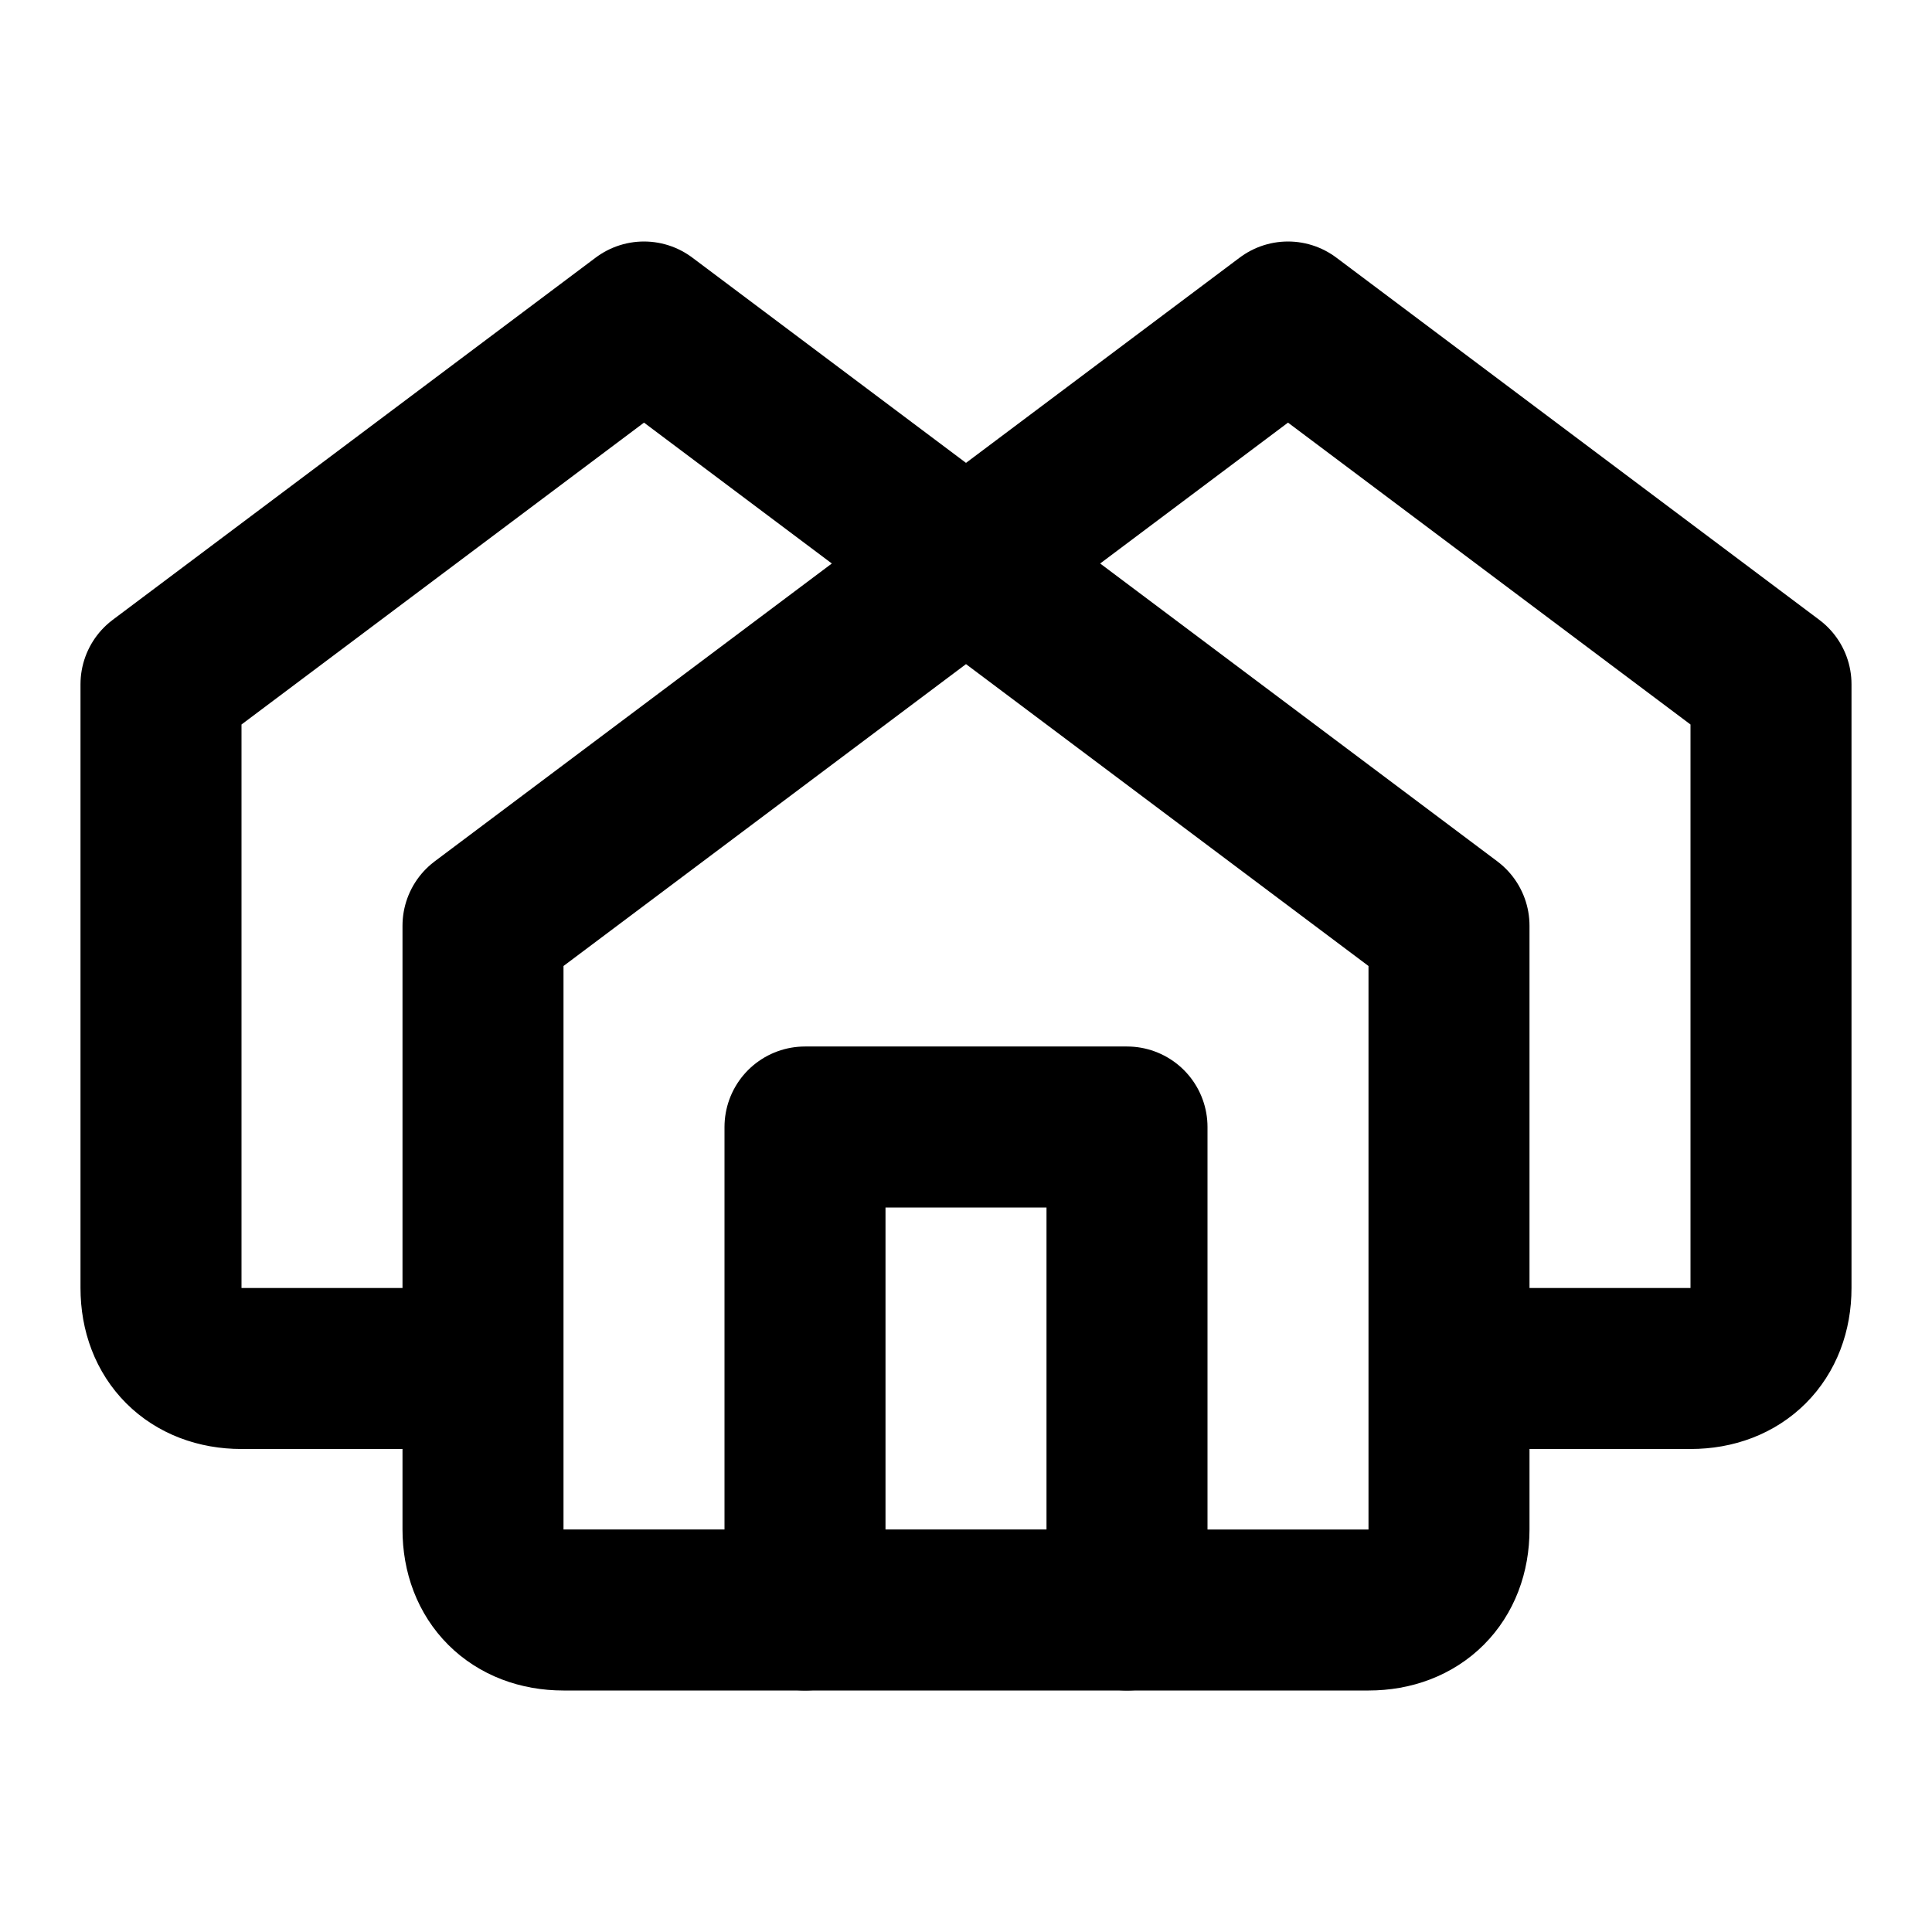
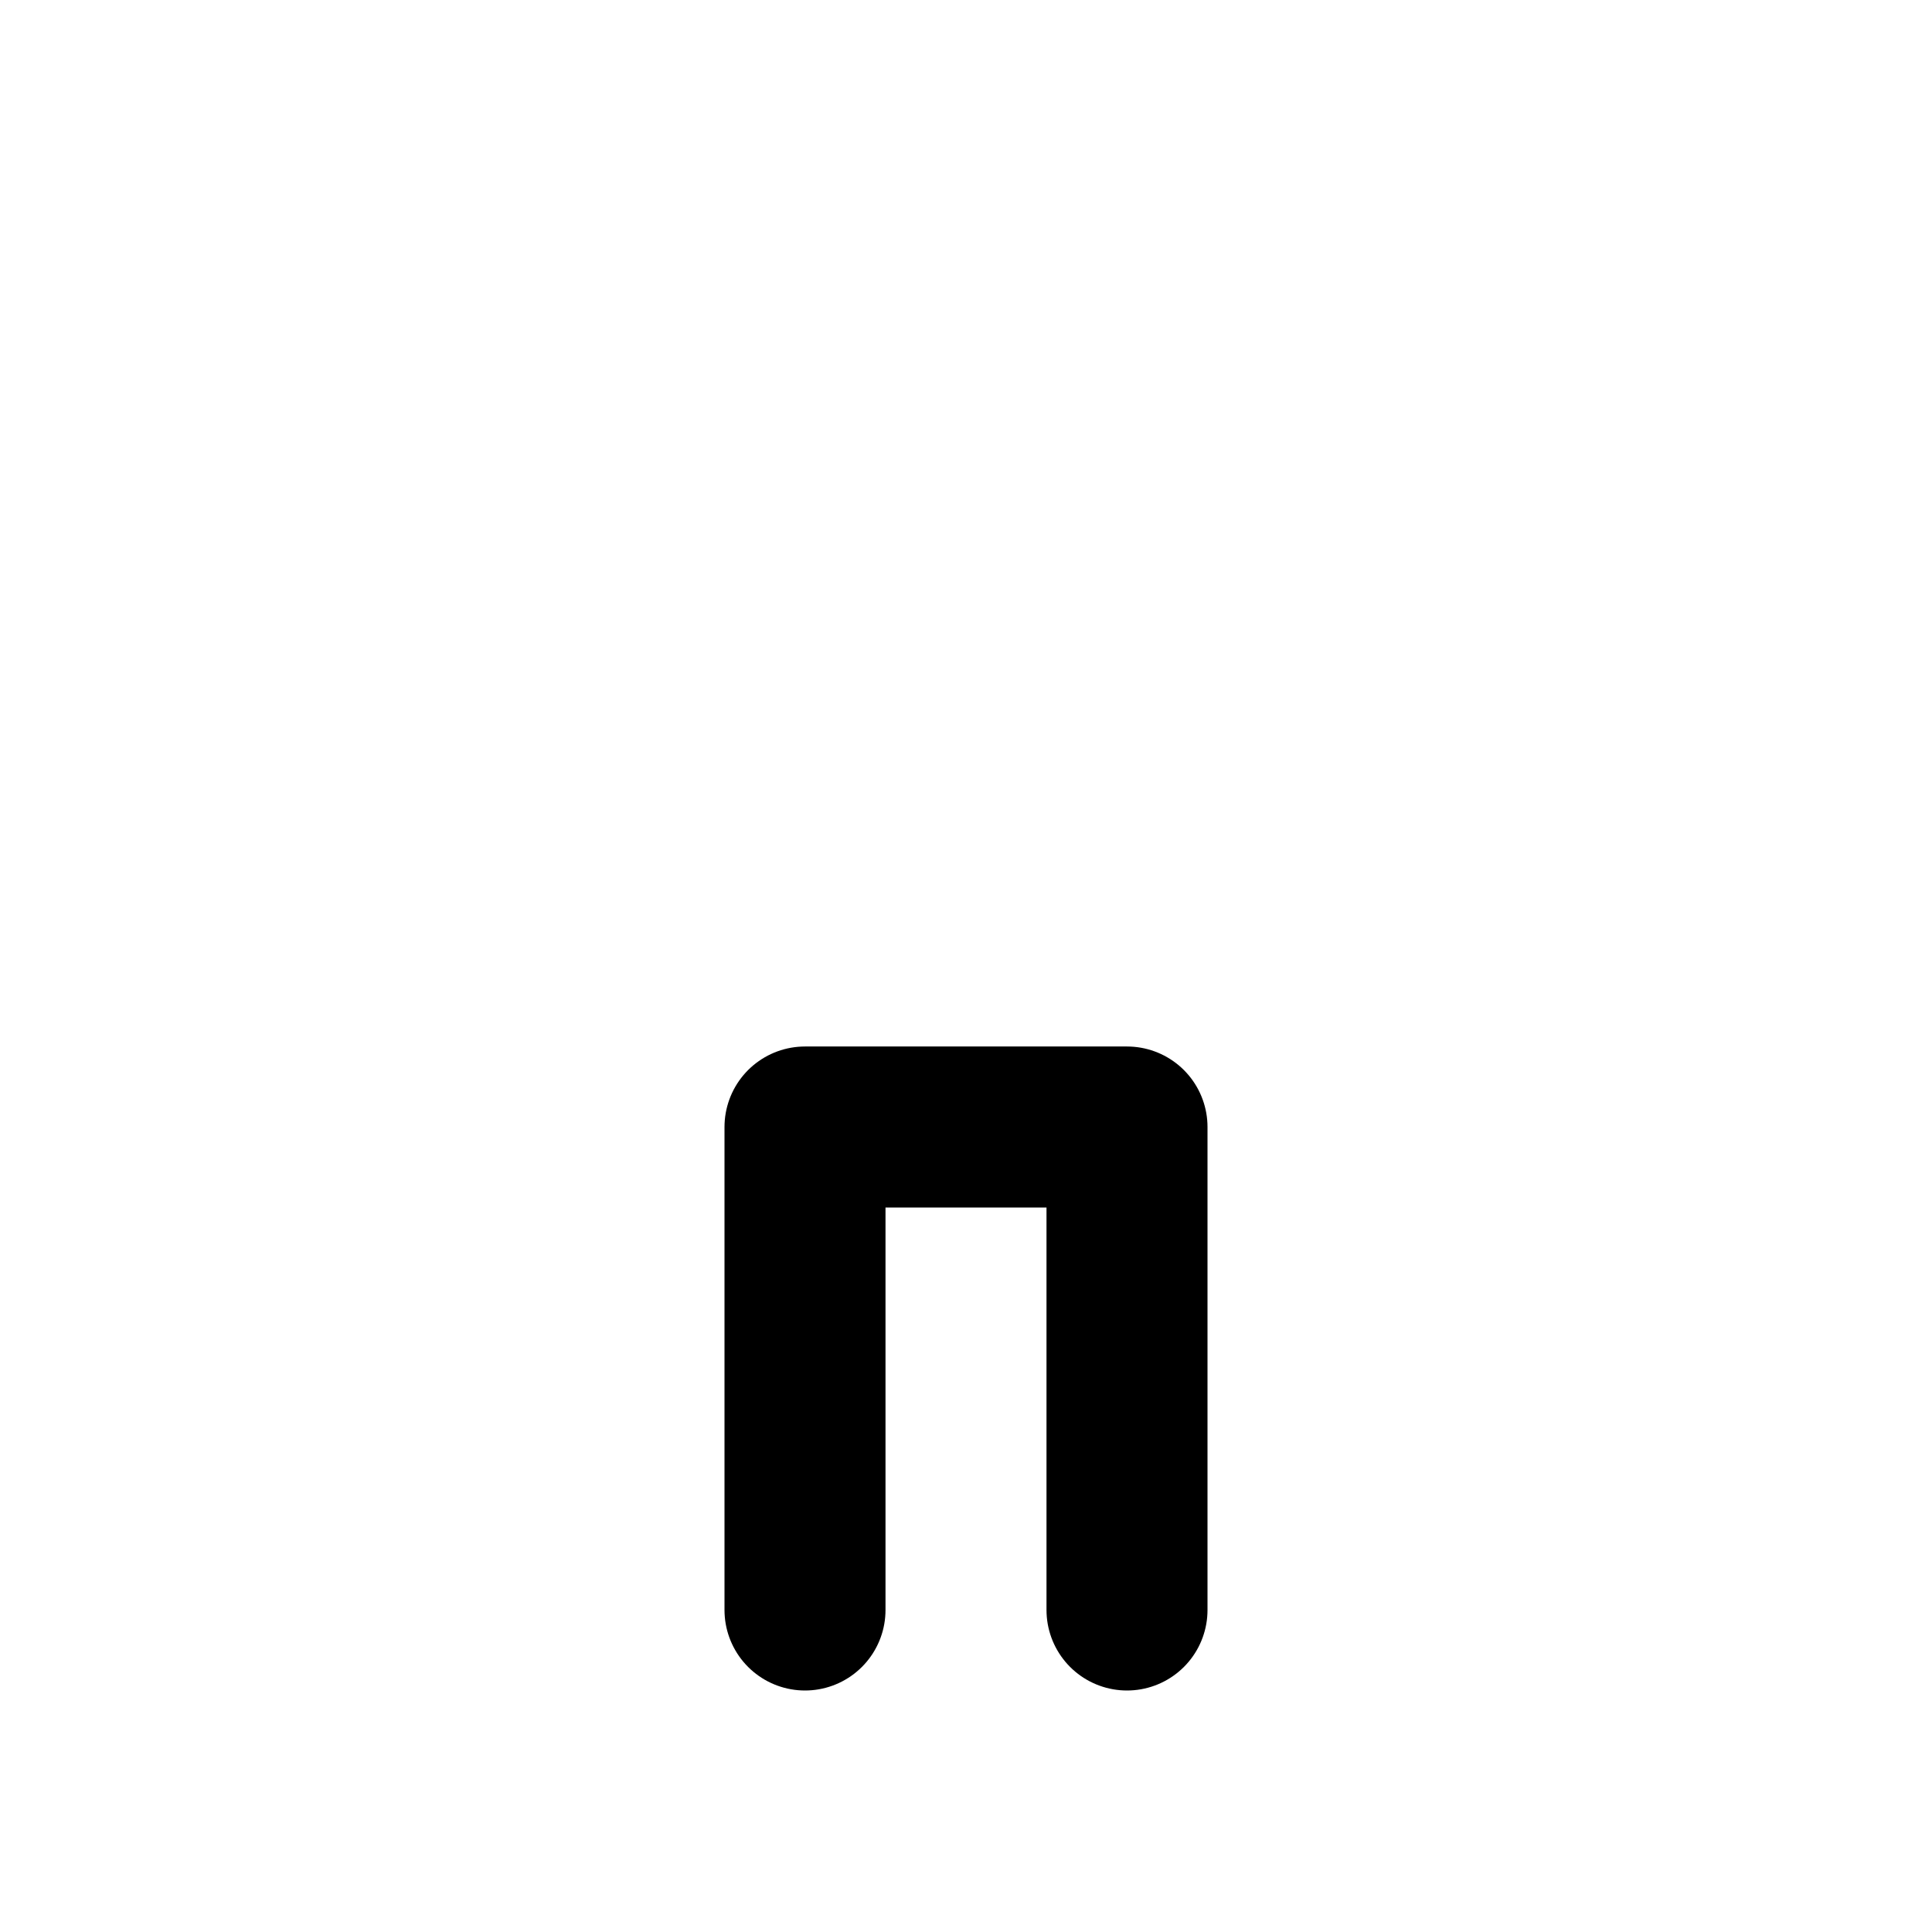
<svg xmlns="http://www.w3.org/2000/svg" width="24" height="24" viewBox="0 0 24 24" fill="none" stroke="currentColor" stroke-width="2" stroke-linecap="round" stroke-linejoin="round" class="lucide lucide-houses-icon lucide-houses">
-   <path d="M6 17H3c-.6 0-1-.4-1-1V8.5L8 4l10 7.5V19c0 .6-.4 1-1 1H7c-.6 0-1-.4-1-1v-7.5L16 4l6 4.5V16c0 .6-.4 1-1 1h-3" />
  <path d="M10 20v-6h4v6" />
</svg>